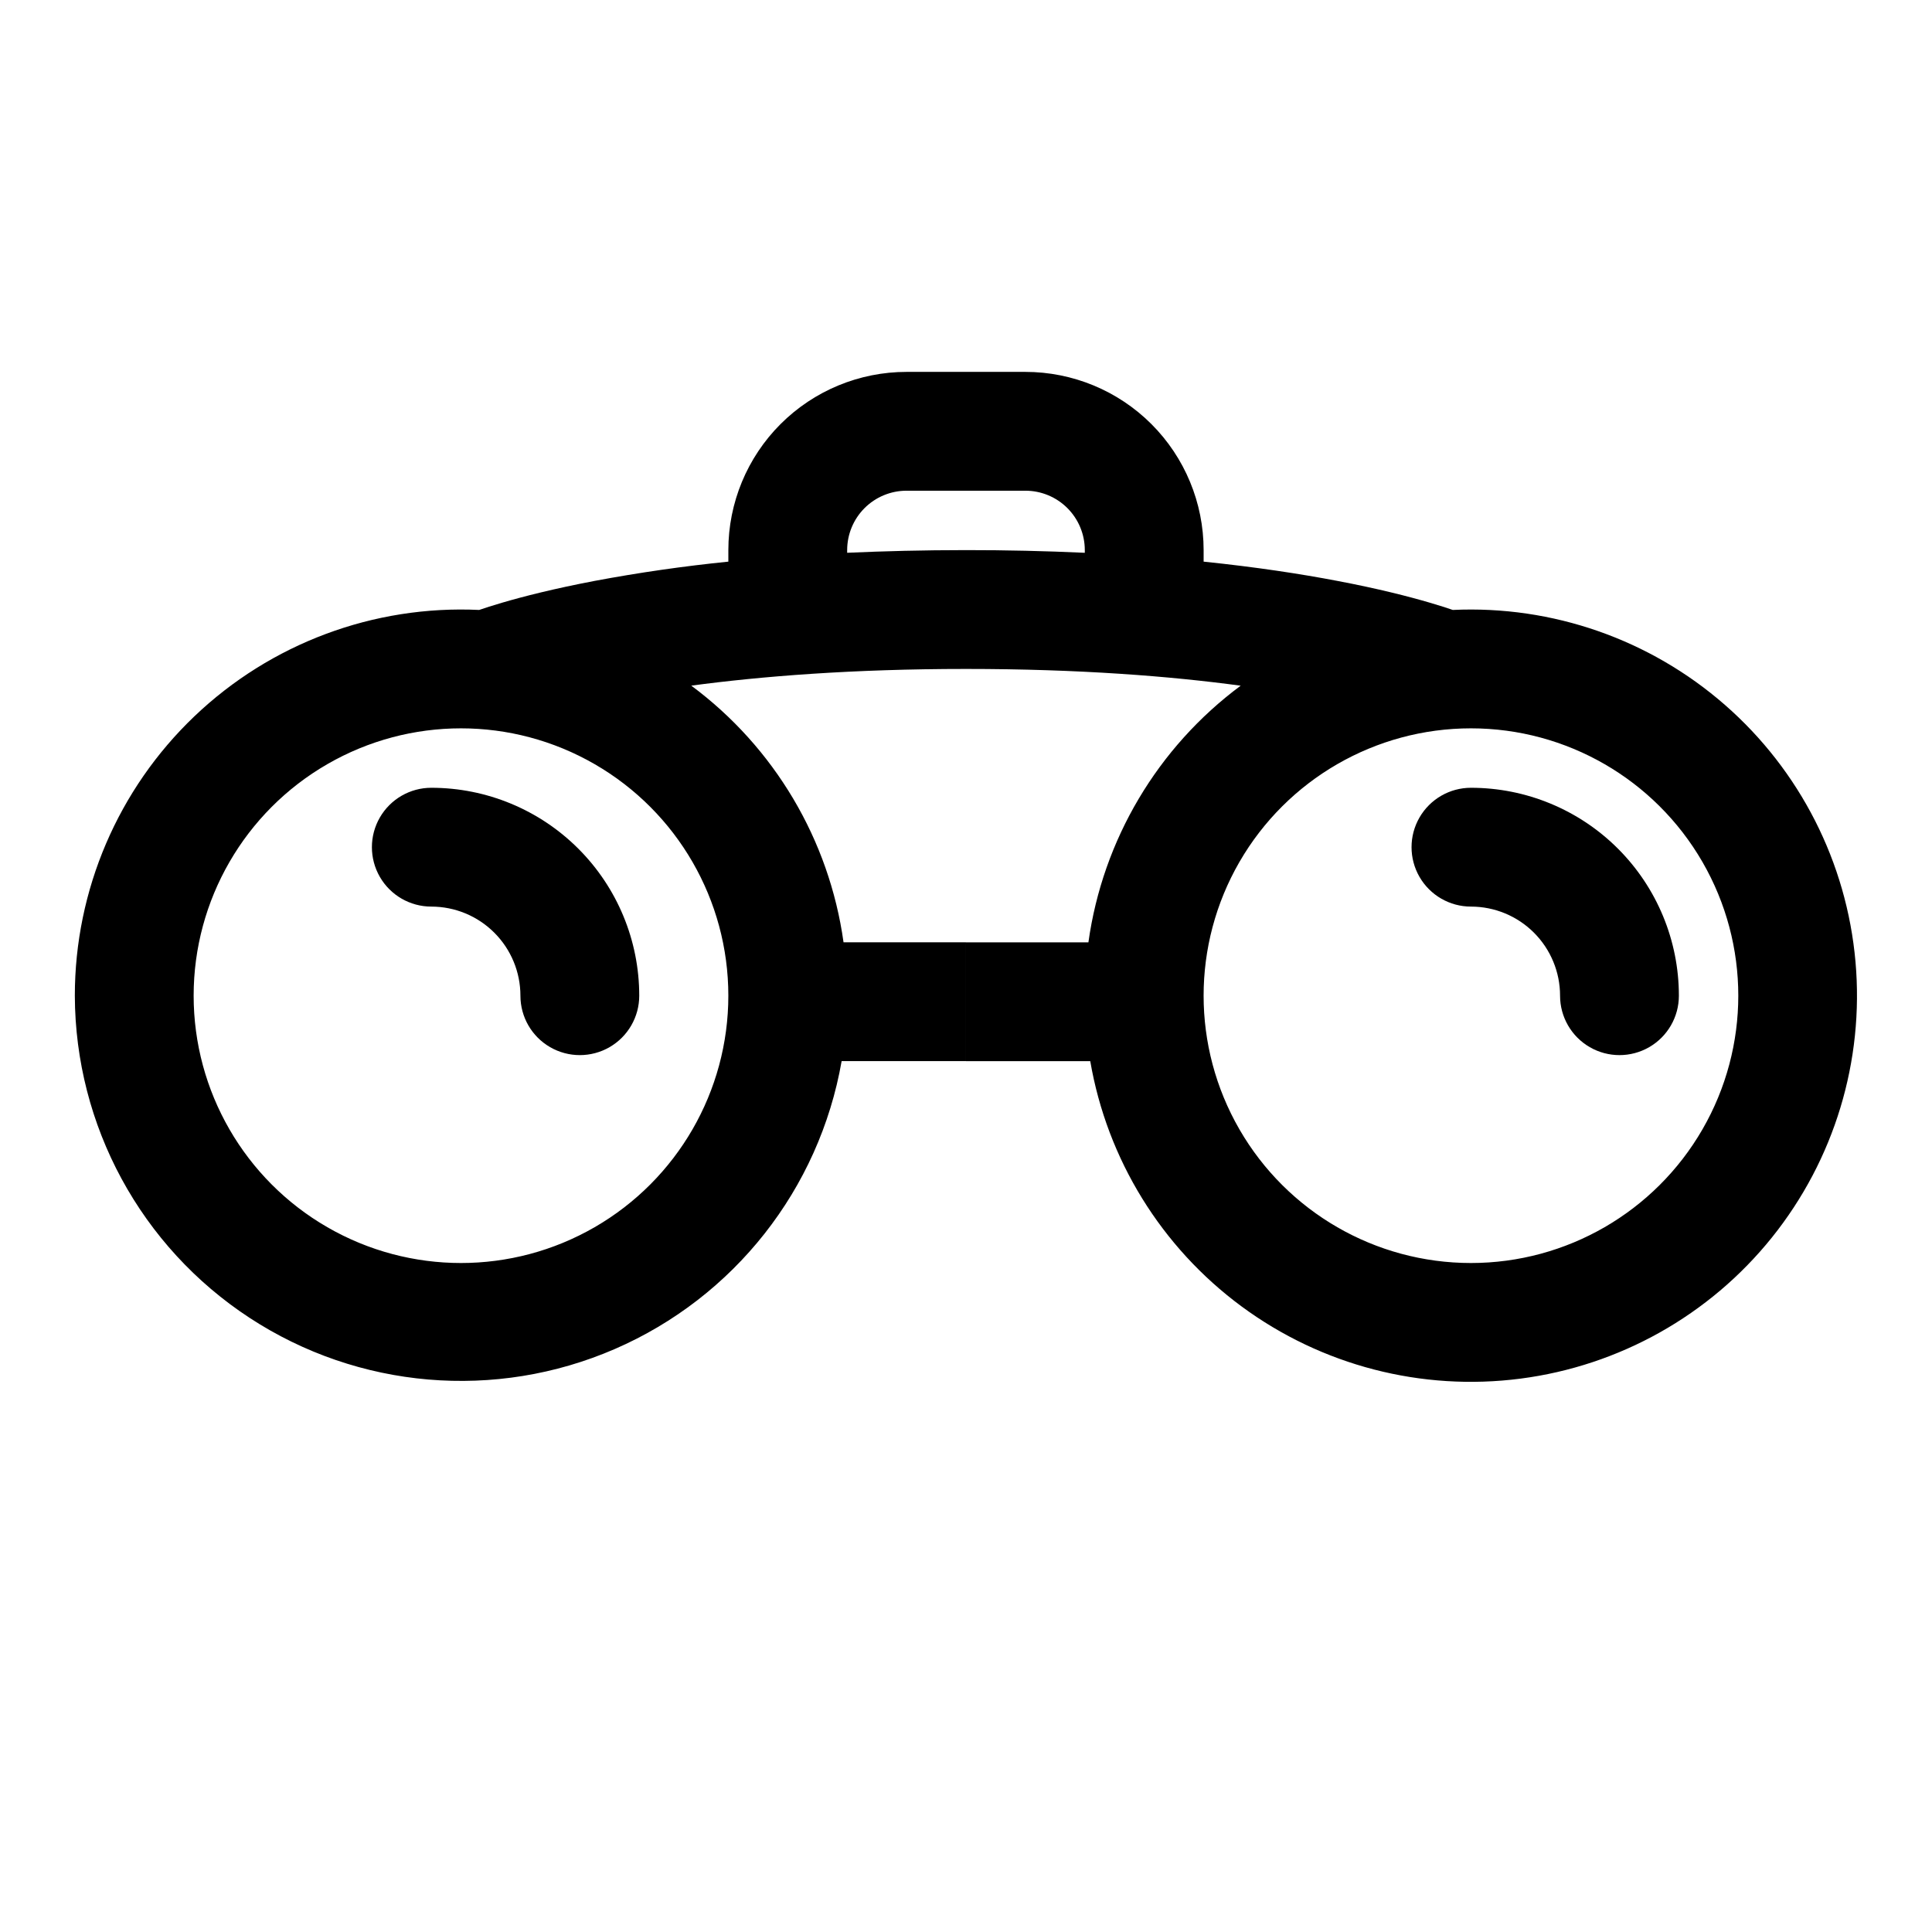
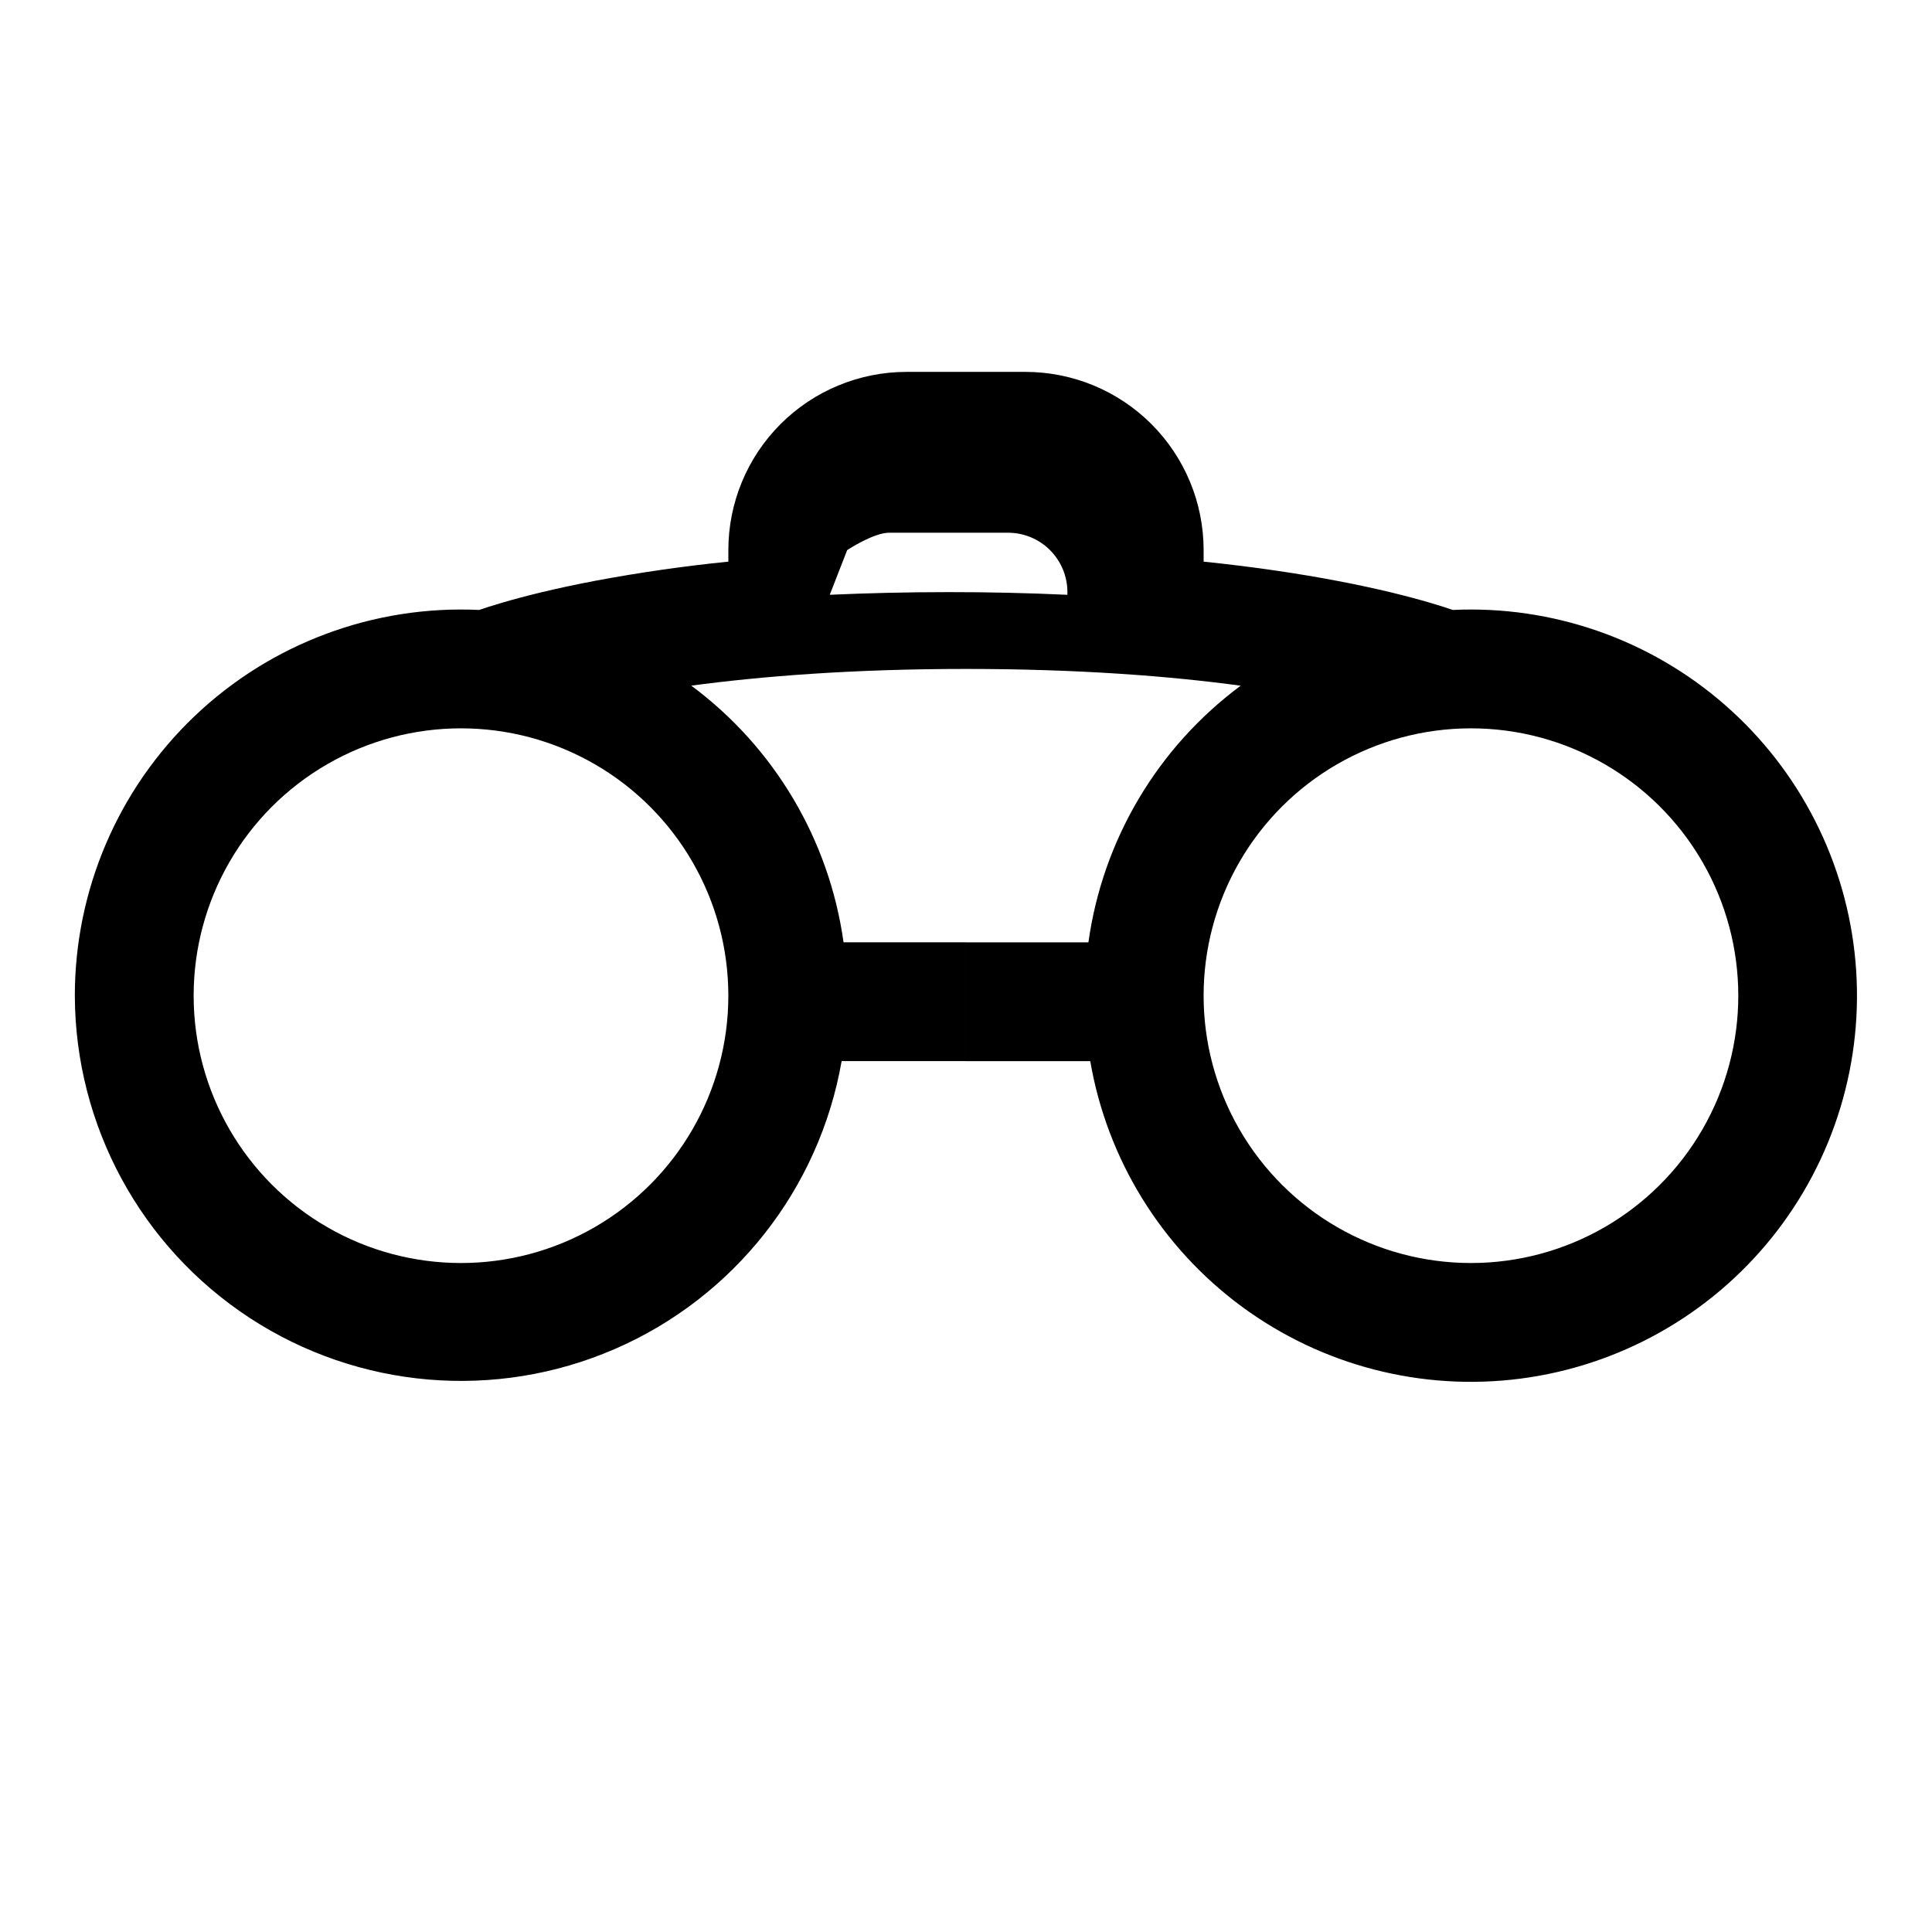
<svg xmlns="http://www.w3.org/2000/svg" fill="#000000" width="800px" height="800px" version="1.1" viewBox="144 144 512 512">
  <g>
-     <path d="m258.3 352.77c-5.625 0-10.82 3-13.633 7.871-2.812 4.871-2.812 10.875 0 15.746 2.812 4.871 8.008 7.871 13.633 7.871 6.266 0 12.273 2.488 16.699 6.918 4.43 4.43 6.918 10.434 6.918 16.699 0 5.625 3 10.82 7.871 13.633 4.871 2.812 10.875 2.812 15.746 0s7.871-8.008 7.871-13.633c0-14.613-5.805-28.633-16.141-38.965-10.332-10.336-24.348-16.141-38.965-16.141zm275.52 0c-5.625 0-10.824 3-13.637 7.871-2.812 4.871-2.812 10.875 0 15.746 2.812 4.871 8.012 7.871 13.637 7.871 6.262 0 12.27 2.488 16.699 6.918 4.426 4.43 6.914 10.434 6.914 16.699 0 5.625 3.004 10.82 7.875 13.633s10.871 2.812 15.742 0c4.871-2.812 7.871-8.008 7.871-13.633 0-14.613-5.805-28.633-16.137-38.965-10.336-10.336-24.352-16.141-38.965-16.141z" />
-     <path d="m337.02 292.84v-3.055c0-12.527 4.977-24.539 13.832-33.398 8.859-8.855 20.871-13.832 33.398-13.832h31.488c12.527 0 24.539 4.977 33.398 13.832 8.859 8.859 13.836 20.871 13.836 33.398v3.055c14.012 1.449 25.773 3.258 35.426 5.102 10.816 2.047 18.941 4.141 24.465 5.762 2.629 0.77 4.676 1.434 6.141 1.938h-0.004c26.383-1.234 52.223 7.777 72.113 25.156 19.891 17.375 32.293 41.77 34.613 68.078 2.32 26.309-5.621 52.496-22.164 73.086-16.539 20.59-40.402 33.984-66.594 37.387-26.191 3.402-52.684-3.453-73.938-19.133s-35.621-38.969-40.102-65h-32.938v-31.488h32.449c3.789-27.164 18.328-51.668 40.355-68.012-18.484-2.504-42.652-4.441-72.801-4.441s-54.301 1.953-72.801 4.426c22.023 16.344 36.562 40.848 40.352 68.012h32.449v31.488h-32.953c-5.926 33.926-28.516 62.598-60.109 76.301-31.598 13.707-67.965 10.602-96.781-8.254-28.82-18.855-46.223-50.941-46.32-85.379 0-27.977 11.453-54.738 31.699-74.051 20.242-19.312 47.512-29.492 75.457-28.176 1.465-0.504 3.512-1.164 6.141-1.938 5.512-1.621 13.648-3.699 24.465-5.762 11.73-2.199 23.551-3.902 35.426-5.102zm31.488-3.055c0-4.176 1.656-8.18 4.609-11.133s6.957-4.609 11.133-4.609h31.488c4.176 0 8.18 1.656 11.133 4.609s4.613 6.957 4.613 11.133v0.711c-10.492-0.484-20.988-0.719-31.488-0.711-11.258 0-21.742 0.27-31.488 0.707zm-173.19 118.08c0-25.312 13.504-48.699 35.426-61.355s48.926-12.656 70.848 0 35.426 36.043 35.426 61.355-13.504 48.699-35.426 61.355-48.926 12.656-70.848 0-35.426-36.043-35.426-61.355zm338.5-70.848c-25.312 0-48.703 13.504-61.359 35.422-12.652 21.922-12.652 48.93 0 70.848 12.656 21.922 36.047 35.426 61.359 35.426 25.309 0 48.699-13.504 61.355-35.426 12.656-21.918 12.656-48.926 0-70.848-12.656-21.918-36.047-35.422-61.355-35.422z" fill-rule="evenodd" />
+     <path d="m337.02 292.84v-3.055c0-12.527 4.977-24.539 13.832-33.398 8.859-8.855 20.871-13.832 33.398-13.832h31.488c12.527 0 24.539 4.977 33.398 13.832 8.859 8.859 13.836 20.871 13.836 33.398v3.055c14.012 1.449 25.773 3.258 35.426 5.102 10.816 2.047 18.941 4.141 24.465 5.762 2.629 0.77 4.676 1.434 6.141 1.938h-0.004c26.383-1.234 52.223 7.777 72.113 25.156 19.891 17.375 32.293 41.77 34.613 68.078 2.32 26.309-5.621 52.496-22.164 73.086-16.539 20.59-40.402 33.984-66.594 37.387-26.191 3.402-52.684-3.453-73.938-19.133s-35.621-38.969-40.102-65h-32.938v-31.488h32.449c3.789-27.164 18.328-51.668 40.355-68.012-18.484-2.504-42.652-4.441-72.801-4.441s-54.301 1.953-72.801 4.426c22.023 16.344 36.562 40.848 40.352 68.012h32.449v31.488h-32.953c-5.926 33.926-28.516 62.598-60.109 76.301-31.598 13.707-67.965 10.602-96.781-8.254-28.82-18.855-46.223-50.941-46.32-85.379 0-27.977 11.453-54.738 31.699-74.051 20.242-19.312 47.512-29.492 75.457-28.176 1.465-0.504 3.512-1.164 6.141-1.938 5.512-1.621 13.648-3.699 24.465-5.762 11.73-2.199 23.551-3.902 35.426-5.102zm31.488-3.055s6.957-4.609 11.133-4.609h31.488c4.176 0 8.18 1.656 11.133 4.609s4.613 6.957 4.613 11.133v0.711c-10.492-0.484-20.988-0.719-31.488-0.711-11.258 0-21.742 0.27-31.488 0.707zm-173.19 118.08c0-25.312 13.504-48.699 35.426-61.355s48.926-12.656 70.848 0 35.426 36.043 35.426 61.355-13.504 48.699-35.426 61.355-48.926 12.656-70.848 0-35.426-36.043-35.426-61.355zm338.5-70.848c-25.312 0-48.703 13.504-61.359 35.422-12.652 21.922-12.652 48.93 0 70.848 12.656 21.922 36.047 35.426 61.359 35.426 25.309 0 48.699-13.504 61.355-35.426 12.656-21.918 12.656-48.926 0-70.848-12.656-21.918-36.047-35.422-61.355-35.422z" fill-rule="evenodd" />
  </g>
</svg>